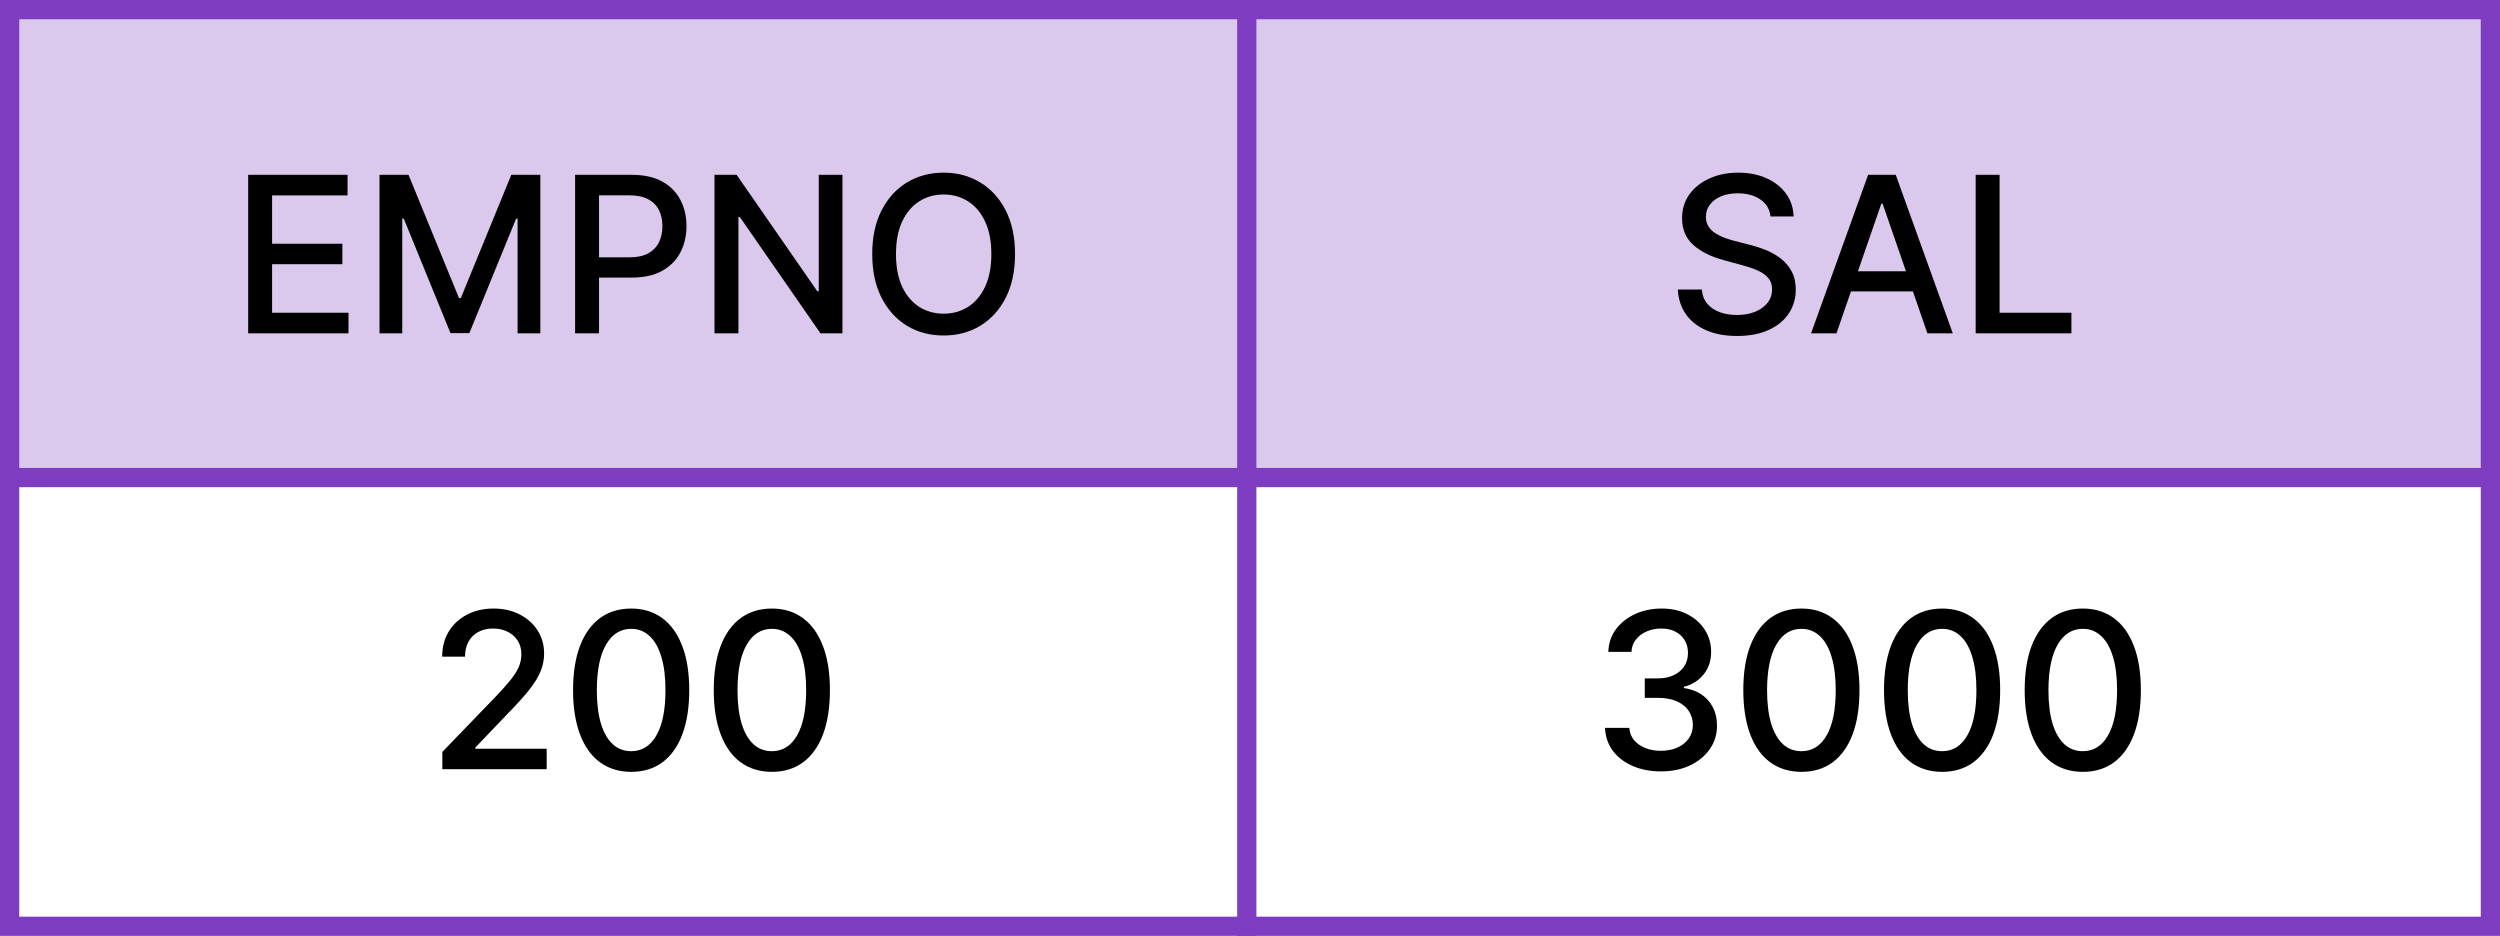
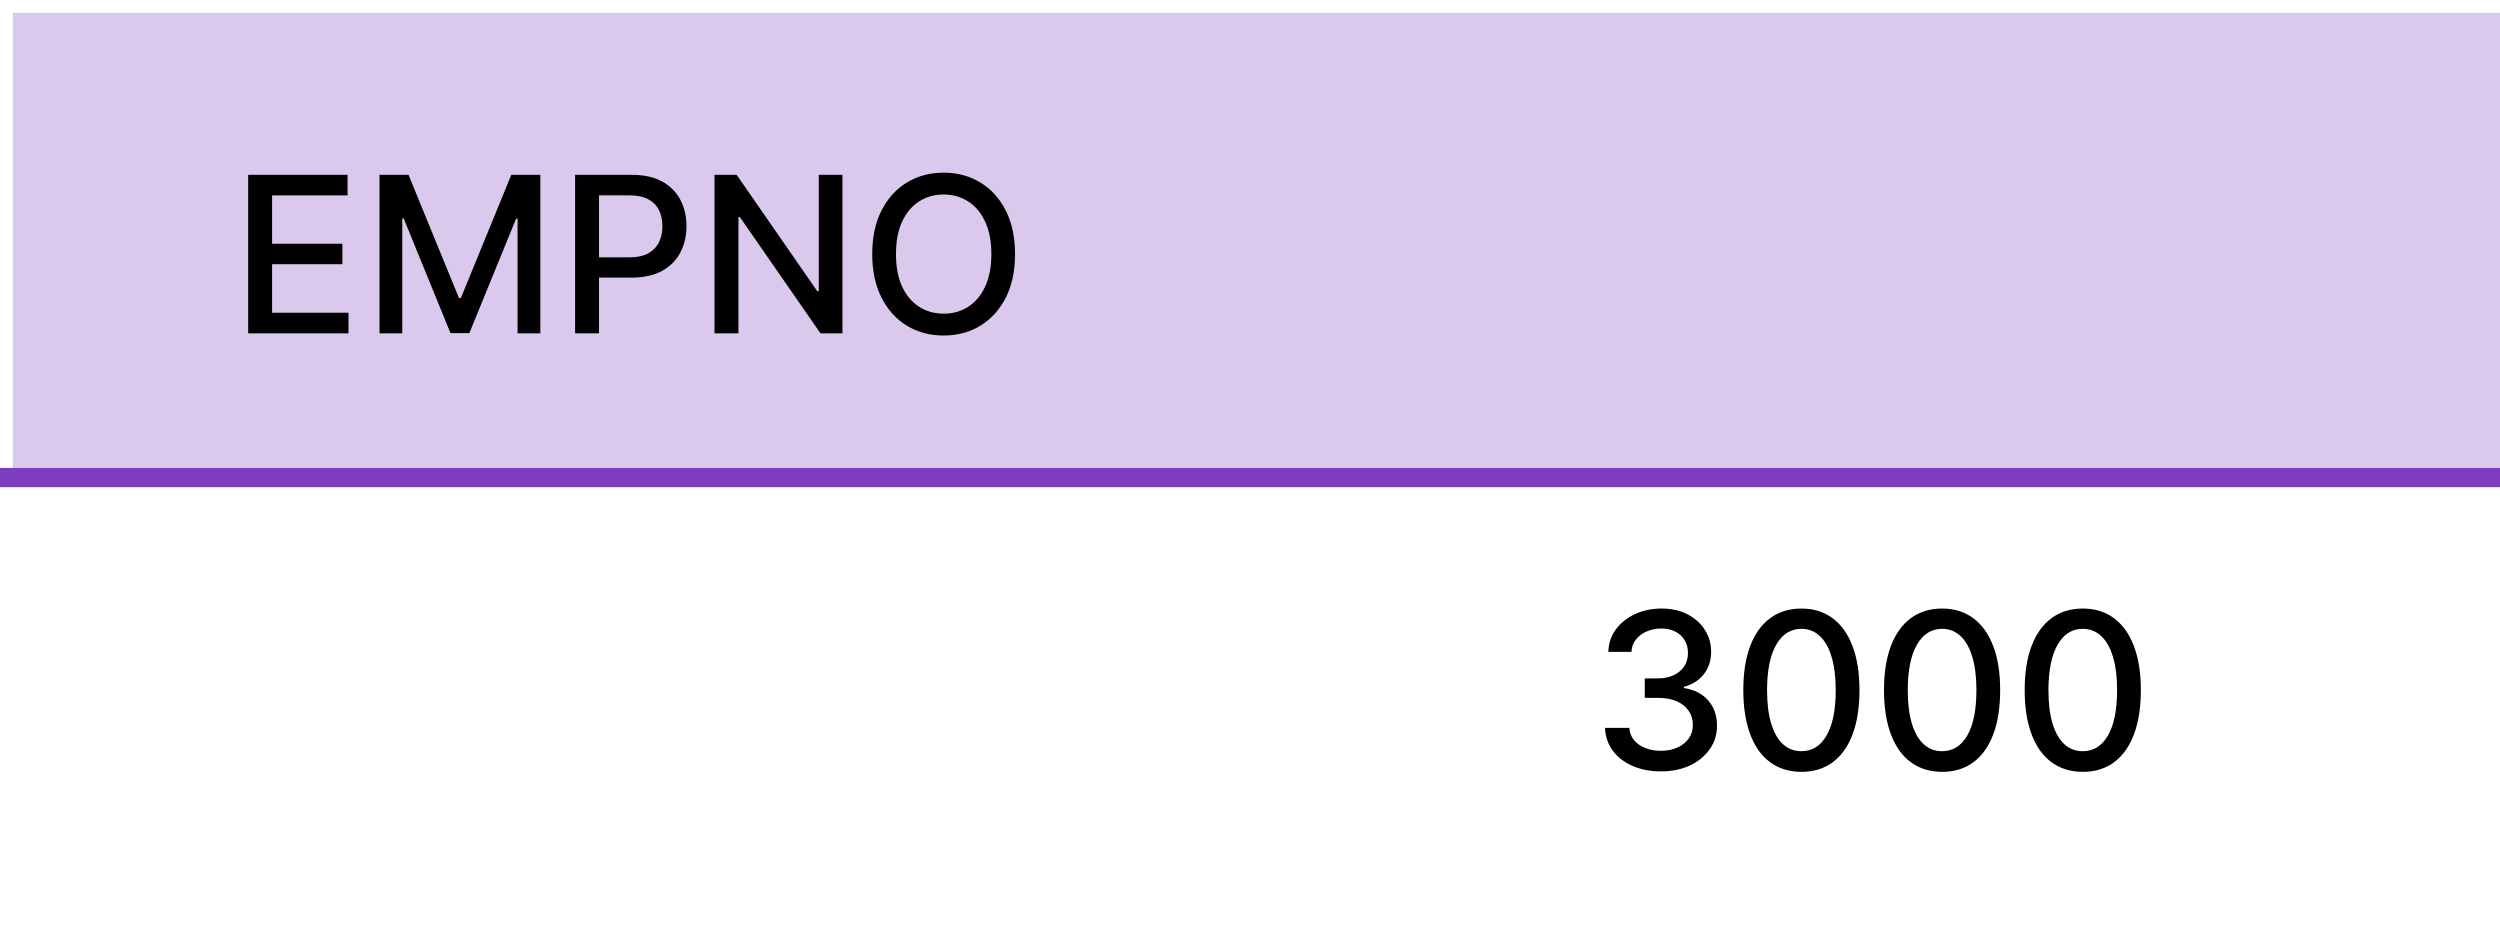
<svg xmlns="http://www.w3.org/2000/svg" width="195" height="73" viewBox="0 0 195 73" fill="none">
  <rect x="1" y="1" width="97" height="36" fill="#7E3DC0" fill-opacity="0.28" />
  <rect x="98" y="1" width="97" height="36" fill="#7E3DC0" fill-opacity="0.28" />
  <path d="M19.358 26V13.636H27.11V15.242H21.224V19.009H26.705V20.609H21.224V24.394H27.182V26H19.358ZM29.602 13.636H31.865L35.801 23.247H35.946L39.882 13.636H42.146V26H40.371V17.053H40.257L36.61 25.982H35.137L31.491 17.047H31.376V26H29.602V13.636ZM44.858 26V13.636H49.265C50.227 13.636 51.024 13.811 51.656 14.162C52.288 14.512 52.761 14.991 53.075 15.598C53.389 16.202 53.545 16.882 53.545 17.639C53.545 18.399 53.386 19.084 53.069 19.691C52.755 20.295 52.28 20.774 51.644 21.128C51.012 21.478 50.217 21.653 49.259 21.653H46.229V20.072H49.09C49.698 20.072 50.191 19.967 50.569 19.758C50.948 19.544 51.225 19.255 51.402 18.889C51.579 18.522 51.668 18.106 51.668 17.639C51.668 17.172 51.579 16.758 51.402 16.395C51.225 16.033 50.946 15.749 50.563 15.544C50.185 15.339 49.686 15.236 49.066 15.236H46.724V26H44.858ZM65.711 13.636V26H63.997L57.712 16.933H57.598V26H55.732V13.636H57.459L63.749 22.716H63.864V13.636H65.711ZM79.172 19.818C79.172 21.138 78.931 22.273 78.448 23.223C77.965 24.169 77.303 24.897 76.462 25.408C75.624 25.916 74.673 26.169 73.606 26.169C72.536 26.169 71.58 25.916 70.739 25.408C69.901 24.897 69.242 24.167 68.758 23.217C68.276 22.267 68.034 21.134 68.034 19.818C68.034 18.498 68.276 17.365 68.758 16.419C69.242 15.47 69.901 14.741 70.739 14.234C71.58 13.723 72.536 13.467 73.606 13.467C74.673 13.467 75.624 13.723 76.462 14.234C77.303 14.741 77.965 15.47 78.448 16.419C78.931 17.365 79.172 18.498 79.172 19.818ZM77.325 19.818C77.325 18.812 77.162 17.965 76.836 17.277C76.514 16.584 76.071 16.061 75.508 15.707C74.948 15.349 74.314 15.17 73.606 15.17C72.894 15.17 72.258 15.349 71.698 15.707C71.139 16.061 70.696 16.584 70.37 17.277C70.048 17.965 69.887 18.812 69.887 19.818C69.887 20.824 70.048 21.674 70.37 22.366C70.696 23.054 71.139 23.577 71.698 23.935C72.258 24.29 72.894 24.467 73.606 24.467C74.314 24.467 74.948 24.29 75.508 23.935C76.071 23.577 76.514 23.054 76.836 22.366C77.162 21.674 77.325 20.824 77.325 19.818Z" fill="black" />
-   <path d="M138.102 16.884C138.037 16.313 137.772 15.87 137.305 15.556C136.838 15.238 136.25 15.079 135.542 15.079C135.035 15.079 134.596 15.16 134.226 15.321C133.856 15.478 133.568 15.695 133.363 15.973C133.161 16.246 133.061 16.558 133.061 16.908C133.061 17.202 133.129 17.456 133.266 17.669C133.407 17.882 133.59 18.061 133.815 18.206C134.045 18.347 134.29 18.466 134.552 18.562C134.813 18.655 135.065 18.732 135.306 18.792L136.514 19.106C136.908 19.202 137.313 19.333 137.727 19.498C138.142 19.663 138.526 19.881 138.88 20.15C139.234 20.42 139.52 20.754 139.738 21.152C139.959 21.551 140.07 22.028 140.07 22.583C140.07 23.283 139.888 23.905 139.526 24.448C139.168 24.992 138.647 25.421 137.963 25.734C137.283 26.048 136.46 26.205 135.494 26.205C134.568 26.205 133.767 26.058 133.091 25.765C132.415 25.471 131.886 25.054 131.503 24.515C131.121 23.972 130.91 23.328 130.869 22.583H132.741C132.777 23.03 132.922 23.402 133.175 23.7C133.433 23.994 133.761 24.213 134.159 24.358C134.562 24.499 135.003 24.569 135.482 24.569C136.009 24.569 136.478 24.487 136.888 24.322C137.303 24.153 137.629 23.919 137.866 23.621C138.104 23.32 138.222 22.967 138.222 22.565C138.222 22.199 138.118 21.899 137.908 21.666C137.703 21.432 137.423 21.239 137.069 21.086C136.719 20.933 136.323 20.798 135.88 20.681L134.419 20.283C133.429 20.013 132.644 19.617 132.065 19.094C131.489 18.57 131.201 17.878 131.201 17.017C131.201 16.305 131.395 15.683 131.781 15.152C132.167 14.62 132.69 14.208 133.35 13.914C134.011 13.616 134.755 13.467 135.584 13.467C136.421 13.467 137.16 13.614 137.8 13.908C138.444 14.202 138.951 14.606 139.321 15.121C139.691 15.633 139.884 16.22 139.901 16.884H138.102ZM143.244 26H141.263L145.713 13.636H147.868L152.317 26H150.337L146.842 15.882H146.745L143.244 26ZM143.576 21.158H149.999V22.728H143.576V21.158ZM154.102 26V13.636H155.968V24.394H161.57V26H154.102Z" fill="black" />
-   <path d="M34.503 60V58.648L38.686 54.313C39.133 53.842 39.501 53.43 39.791 53.076C40.085 52.717 40.304 52.377 40.449 52.055C40.594 51.733 40.666 51.391 40.666 51.029C40.666 50.619 40.57 50.264 40.377 49.967C40.184 49.665 39.92 49.433 39.586 49.272C39.252 49.107 38.876 49.025 38.457 49.025C38.014 49.025 37.628 49.115 37.298 49.297C36.968 49.478 36.714 49.733 36.537 50.063C36.36 50.393 36.272 50.78 36.272 51.222H34.491C34.491 50.47 34.664 49.812 35.01 49.248C35.356 48.685 35.831 48.248 36.435 47.938C37.038 47.624 37.724 47.467 38.493 47.467C39.27 47.467 39.954 47.622 40.546 47.932C41.141 48.238 41.606 48.657 41.94 49.188C42.274 49.715 42.441 50.311 42.441 50.975C42.441 51.434 42.355 51.882 42.182 52.321C42.013 52.76 41.717 53.249 41.294 53.788C40.872 54.323 40.284 54.973 39.532 55.738L37.075 58.31V58.4H42.641V60H34.503ZM49.233 60.205C48.279 60.201 47.464 59.95 46.788 59.451C46.112 58.952 45.595 58.225 45.236 57.271C44.878 56.318 44.699 55.168 44.699 53.824C44.699 52.484 44.878 51.339 45.236 50.389C45.599 49.439 46.118 48.715 46.794 48.216C47.474 47.717 48.287 47.467 49.233 47.467C50.179 47.467 50.99 47.719 51.666 48.222C52.342 48.721 52.859 49.445 53.217 50.395C53.58 51.341 53.761 52.484 53.761 53.824C53.761 55.172 53.581 56.324 53.223 57.277C52.865 58.227 52.348 58.954 51.672 59.457C50.996 59.956 50.183 60.205 49.233 60.205ZM49.233 58.593C50.07 58.593 50.724 58.185 51.195 57.368C51.67 56.551 51.907 55.37 51.907 53.824C51.907 52.798 51.799 51.931 51.581 51.222C51.368 50.51 51.06 49.971 50.658 49.604C50.259 49.234 49.784 49.049 49.233 49.049C48.4 49.049 47.746 49.459 47.271 50.281C46.796 51.102 46.556 52.283 46.553 53.824C46.553 54.855 46.659 55.726 46.872 56.438C47.09 57.147 47.398 57.684 47.796 58.05C48.194 58.412 48.673 58.593 49.233 58.593ZM60.206 60.205C59.253 60.201 58.438 59.95 57.761 59.451C57.085 58.952 56.568 58.225 56.21 57.271C55.852 56.318 55.673 55.168 55.673 53.824C55.673 52.484 55.852 51.339 56.21 50.389C56.572 49.439 57.091 48.715 57.768 48.216C58.448 47.717 59.261 47.467 60.206 47.467C61.152 47.467 61.963 47.719 62.639 48.222C63.316 48.721 63.833 49.445 64.191 50.395C64.553 51.341 64.734 52.484 64.734 53.824C64.734 55.172 64.555 56.324 64.197 57.277C63.839 58.227 63.322 58.954 62.645 59.457C61.969 59.956 61.156 60.205 60.206 60.205ZM60.206 58.593C61.044 58.593 61.698 58.185 62.169 57.368C62.643 56.551 62.881 55.37 62.881 53.824C62.881 52.798 62.772 51.931 62.555 51.222C62.342 50.51 62.034 49.971 61.631 49.604C61.233 49.234 60.758 49.049 60.206 49.049C59.373 49.049 58.719 49.459 58.245 50.281C57.77 51.102 57.53 52.283 57.526 53.824C57.526 54.855 57.633 55.726 57.846 56.438C58.063 57.147 58.371 57.684 58.77 58.05C59.168 58.412 59.647 58.593 60.206 58.593Z" fill="black" />
  <path d="M129.555 60.169C128.726 60.169 127.985 60.026 127.333 59.74C126.685 59.455 126.172 59.058 125.794 58.551C125.419 58.04 125.218 57.448 125.19 56.776H127.086C127.11 57.142 127.232 57.461 127.454 57.73C127.679 57.996 127.973 58.201 128.335 58.346C128.697 58.491 129.1 58.563 129.543 58.563C130.03 58.563 130.46 58.479 130.834 58.31C131.213 58.141 131.509 57.905 131.722 57.603C131.935 57.297 132.042 56.945 132.042 56.547C132.042 56.132 131.935 55.768 131.722 55.454C131.513 55.136 131.205 54.887 130.798 54.706C130.396 54.525 129.909 54.434 129.337 54.434H128.293V52.913H129.337C129.796 52.913 130.199 52.83 130.545 52.665C130.895 52.5 131.169 52.271 131.366 51.977C131.563 51.679 131.662 51.331 131.662 50.932C131.662 50.55 131.575 50.218 131.402 49.936C131.233 49.651 130.991 49.427 130.678 49.266C130.368 49.105 130.001 49.025 129.579 49.025C129.176 49.025 128.8 49.099 128.45 49.248C128.104 49.393 127.822 49.602 127.605 49.876C127.387 50.146 127.271 50.47 127.255 50.848H125.45C125.47 50.18 125.667 49.592 126.041 49.085C126.419 48.578 126.919 48.182 127.538 47.896C128.158 47.61 128.846 47.467 129.603 47.467C130.396 47.467 131.08 47.622 131.655 47.932C132.235 48.238 132.682 48.647 132.996 49.158C133.314 49.669 133.471 50.228 133.467 50.836C133.471 51.528 133.277 52.116 132.887 52.599C132.501 53.082 131.986 53.406 131.342 53.571V53.667C132.163 53.792 132.798 54.118 133.249 54.645C133.704 55.172 133.929 55.827 133.925 56.607C133.929 57.287 133.74 57.897 133.358 58.436C132.98 58.976 132.462 59.4 131.806 59.71C131.15 60.016 130.4 60.169 129.555 60.169ZM140.512 60.205C139.558 60.201 138.743 59.95 138.067 59.451C137.391 58.952 136.873 58.225 136.515 57.271C136.157 56.318 135.978 55.168 135.978 53.824C135.978 52.484 136.157 51.339 136.515 50.389C136.877 49.439 137.397 48.715 138.073 48.216C138.753 47.717 139.566 47.467 140.512 47.467C141.457 47.467 142.268 47.719 142.945 48.222C143.621 48.721 144.138 49.445 144.496 50.395C144.858 51.341 145.039 52.484 145.039 53.824C145.039 55.172 144.86 56.324 144.502 57.277C144.144 58.227 143.627 58.954 142.951 59.457C142.274 59.956 141.461 60.205 140.512 60.205ZM140.512 58.593C141.349 58.593 142.003 58.185 142.474 57.368C142.949 56.551 143.186 55.37 143.186 53.824C143.186 52.798 143.077 51.931 142.86 51.222C142.647 50.51 142.339 49.971 141.936 49.604C141.538 49.234 141.063 49.049 140.512 49.049C139.679 49.049 139.025 49.459 138.55 50.281C138.075 51.102 137.835 52.283 137.831 53.824C137.831 54.855 137.938 55.726 138.151 56.438C138.369 57.147 138.676 57.684 139.075 58.05C139.473 58.412 139.952 58.593 140.512 58.593ZM151.485 60.205C150.531 60.201 149.716 59.95 149.04 59.451C148.364 58.952 147.847 58.225 147.489 57.271C147.131 56.318 146.952 55.168 146.952 53.824C146.952 52.484 147.131 51.339 147.489 50.389C147.851 49.439 148.37 48.715 149.046 48.216C149.727 47.717 150.54 47.467 151.485 47.467C152.431 47.467 153.242 47.719 153.918 48.222C154.594 48.721 155.111 49.445 155.47 50.395C155.832 51.341 156.013 52.484 156.013 53.824C156.013 55.172 155.834 56.324 155.476 57.277C155.118 58.227 154.6 58.954 153.924 59.457C153.248 59.956 152.435 60.205 151.485 60.205ZM151.485 58.593C152.322 58.593 152.976 58.185 153.447 57.368C153.922 56.551 154.16 55.37 154.16 53.824C154.16 52.798 154.051 51.931 153.834 51.222C153.62 50.51 153.312 49.971 152.91 49.604C152.512 49.234 152.037 49.049 151.485 49.049C150.652 49.049 149.998 49.459 149.523 50.281C149.048 51.102 148.809 52.283 148.805 53.824C148.805 54.855 148.912 55.726 149.125 56.438C149.342 57.147 149.65 57.684 150.049 58.05C150.447 58.412 150.926 58.593 151.485 58.593ZM162.459 60.205C161.505 60.201 160.69 59.95 160.014 59.451C159.338 58.952 158.821 58.225 158.462 57.271C158.104 56.318 157.925 55.168 157.925 53.824C157.925 52.484 158.104 51.339 158.462 50.389C158.825 49.439 159.344 48.715 160.02 48.216C160.7 47.717 161.513 47.467 162.459 47.467C163.405 47.467 164.216 47.719 164.892 48.222C165.568 48.721 166.085 49.445 166.443 50.395C166.806 51.341 166.987 52.484 166.987 53.824C166.987 55.172 166.808 56.324 166.449 57.277C166.091 58.227 165.574 58.954 164.898 59.457C164.222 59.956 163.409 60.205 162.459 60.205ZM162.459 58.593C163.296 58.593 163.95 58.185 164.421 57.368C164.896 56.551 165.133 55.37 165.133 53.824C165.133 52.798 165.025 51.931 164.807 51.222C164.594 50.51 164.286 49.971 163.884 49.604C163.485 49.234 163.01 49.049 162.459 49.049C161.626 49.049 160.972 49.459 160.497 50.281C160.022 51.102 159.783 52.283 159.779 53.824C159.779 54.855 159.885 55.726 160.098 56.438C160.316 57.147 160.624 57.684 161.022 58.05C161.421 58.412 161.9 58.593 162.459 58.593Z" fill="black" />
  <line y1="37.25" x2="195" y2="37.25" stroke="#7E3DC0" stroke-width="1.5" />
-   <line x1="97.25" y1="73" x2="97.25" y2="-3.27835e-08" stroke="#7E3DC0" stroke-width="1.5" />
-   <rect x="0.75" y="0.75" width="193.5" height="71.5" stroke="#7E3DC0" stroke-width="1.5" />
</svg>